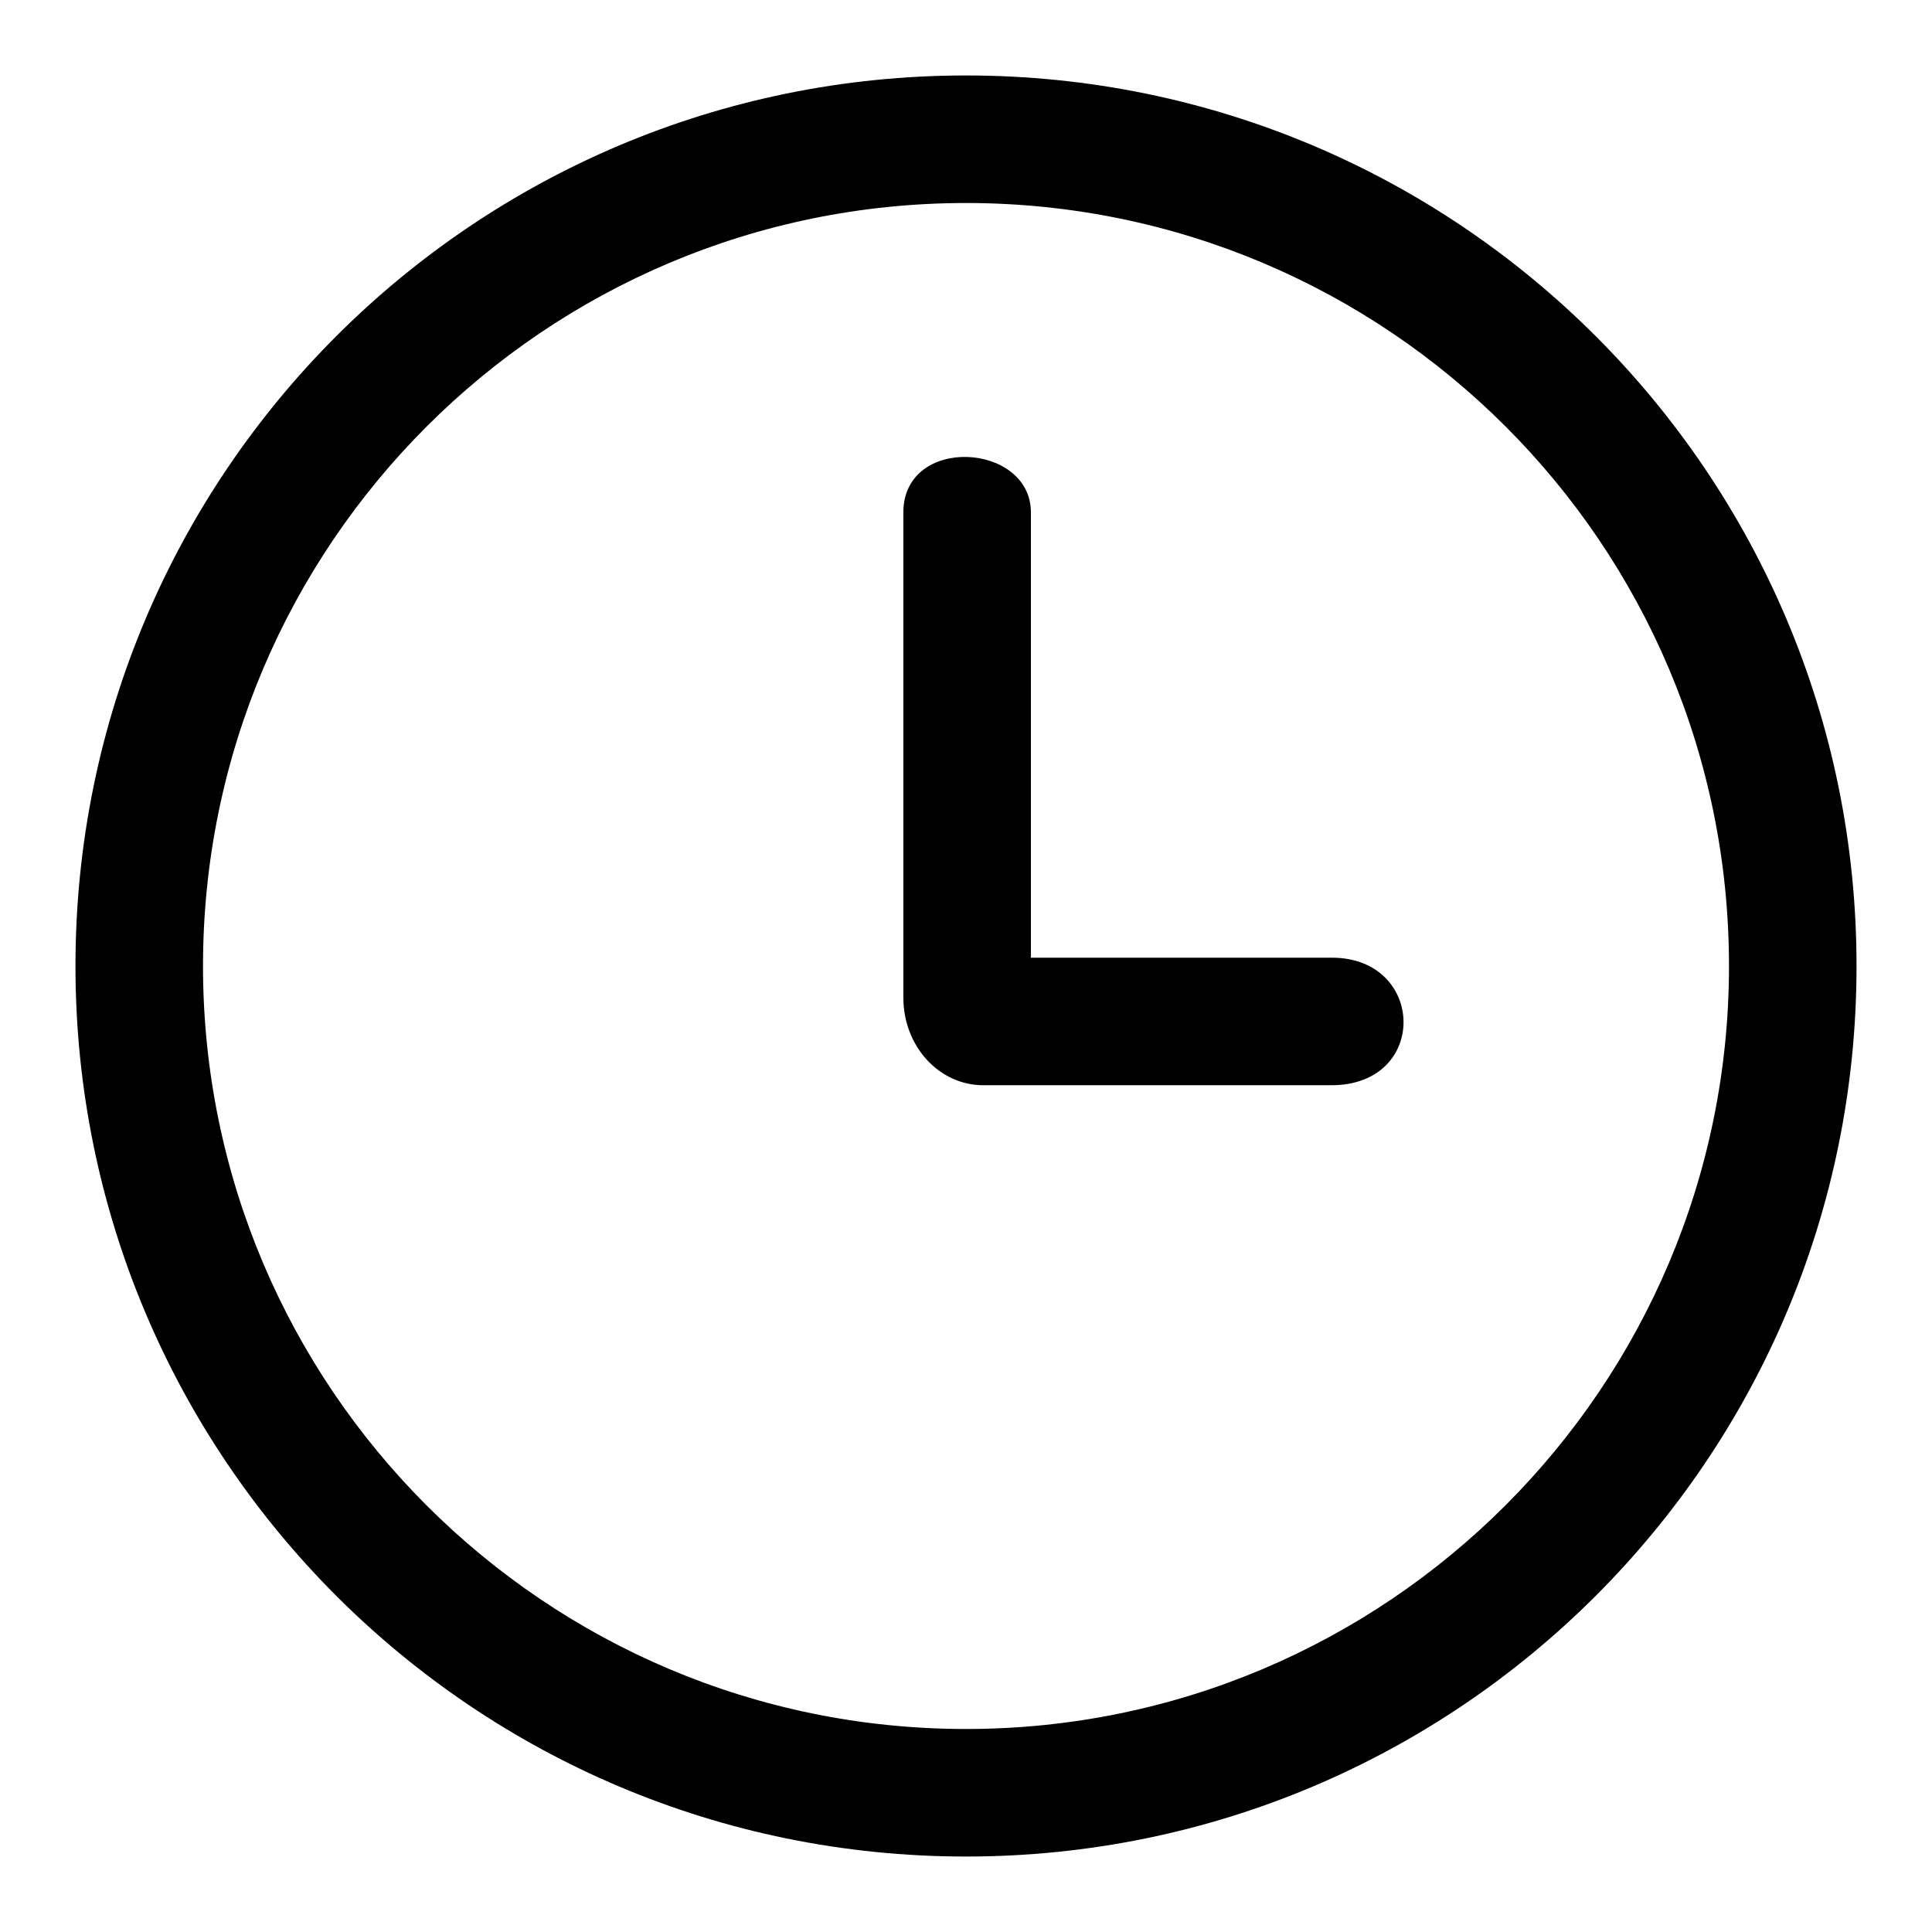
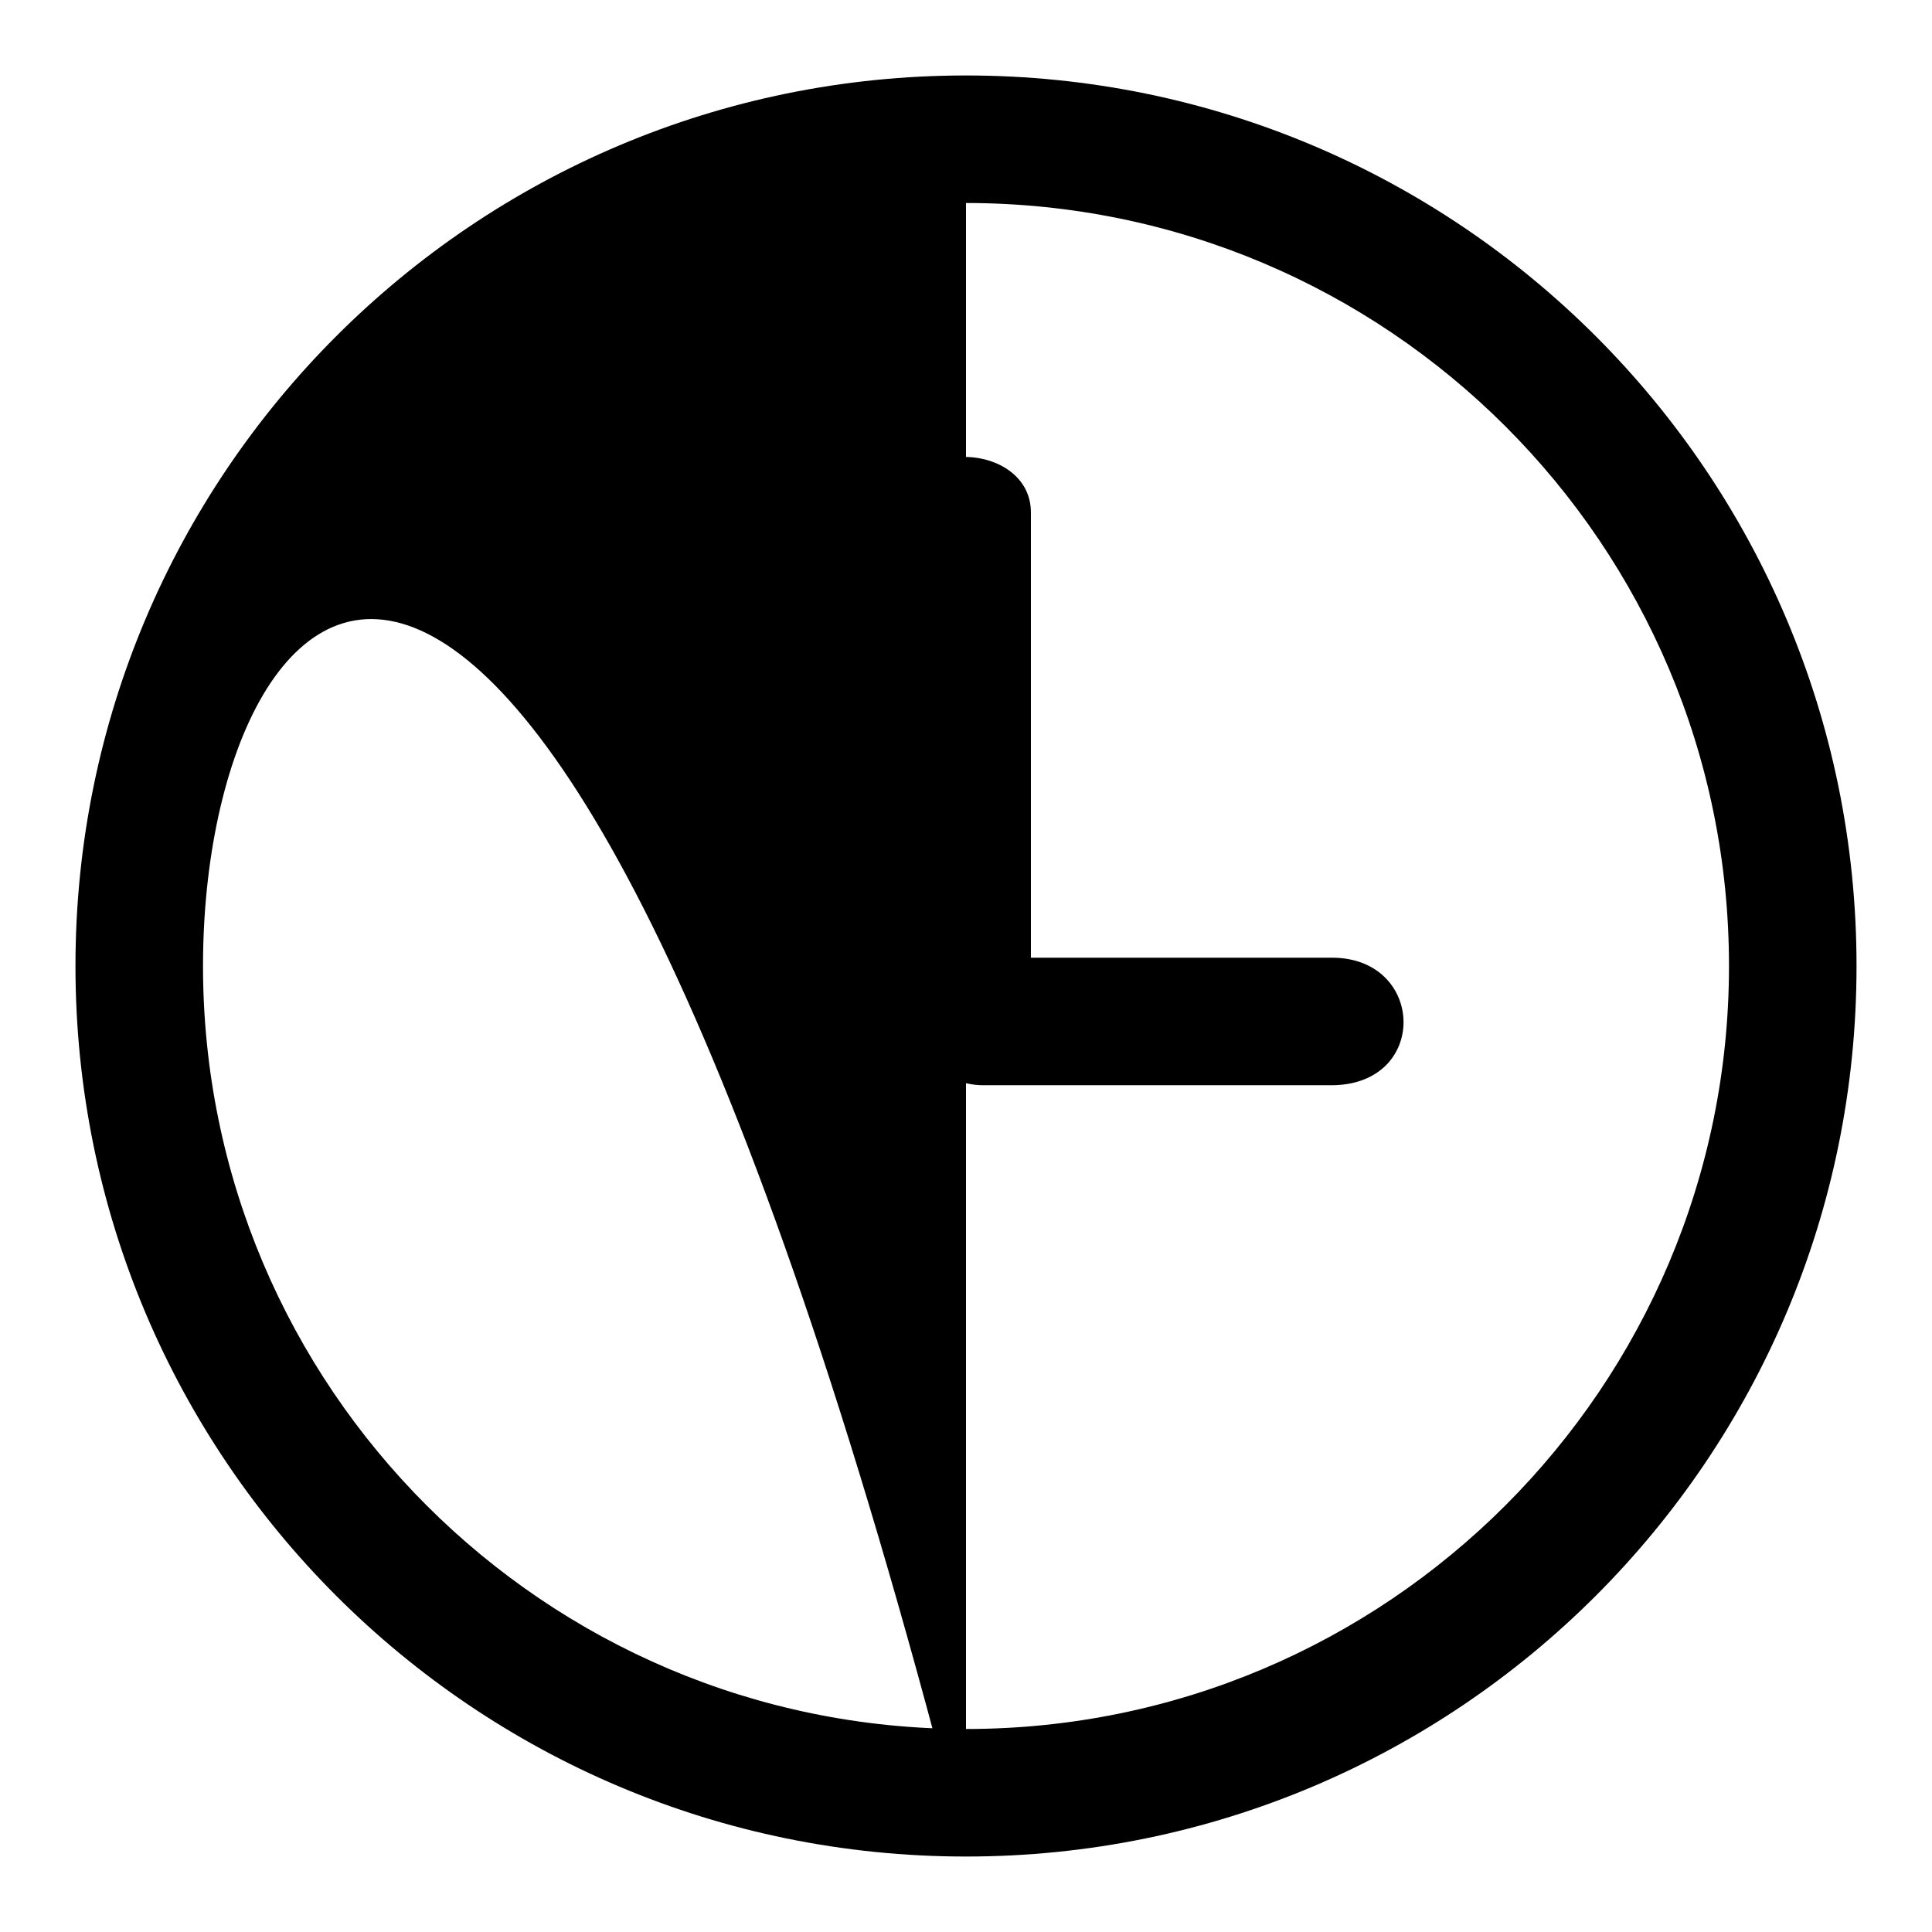
<svg xmlns="http://www.w3.org/2000/svg" version="1.1" x="0px" y="0px" viewBox="0 0 256 256" enable-background="new 0 0 256 256" xml:space="preserve">
  <g>
    <g>
-       <path fill="#000000" d="M128,246c-65.2,0-118-52.8-118-118C10,62.8,62.8,10,128,10c65.2,0,118,52.8,118,118C246,193.2,193.2,246,128,246z M128,26.9C72.2,26.9,26.9,72.2,26.9,128c0,55.8,45.3,101.1,101.1,101.1c55.8,0,101.1-45.3,101.1-101.1C229.1,72.1,183.8,26.9,128,26.9z M176.4,143.8h-46.1l0,0c-5.9,0-10.6-5.2-10.6-11.6V67.9c0-10.3,16.9-9.3,16.9,0v59h39.9C188.9,126.9,189.4,143.8,176.4,143.8z" />
+       <path fill="#000000" d="M128,246c-65.2,0-118-52.8-118-118C10,62.8,62.8,10,128,10c65.2,0,118,52.8,118,118C246,193.2,193.2,246,128,246z C72.2,26.9,26.9,72.2,26.9,128c0,55.8,45.3,101.1,101.1,101.1c55.8,0,101.1-45.3,101.1-101.1C229.1,72.1,183.8,26.9,128,26.9z M176.4,143.8h-46.1l0,0c-5.9,0-10.6-5.2-10.6-11.6V67.9c0-10.3,16.9-9.3,16.9,0v59h39.9C188.9,126.9,189.4,143.8,176.4,143.8z" />
    </g>
  </g>
</svg>